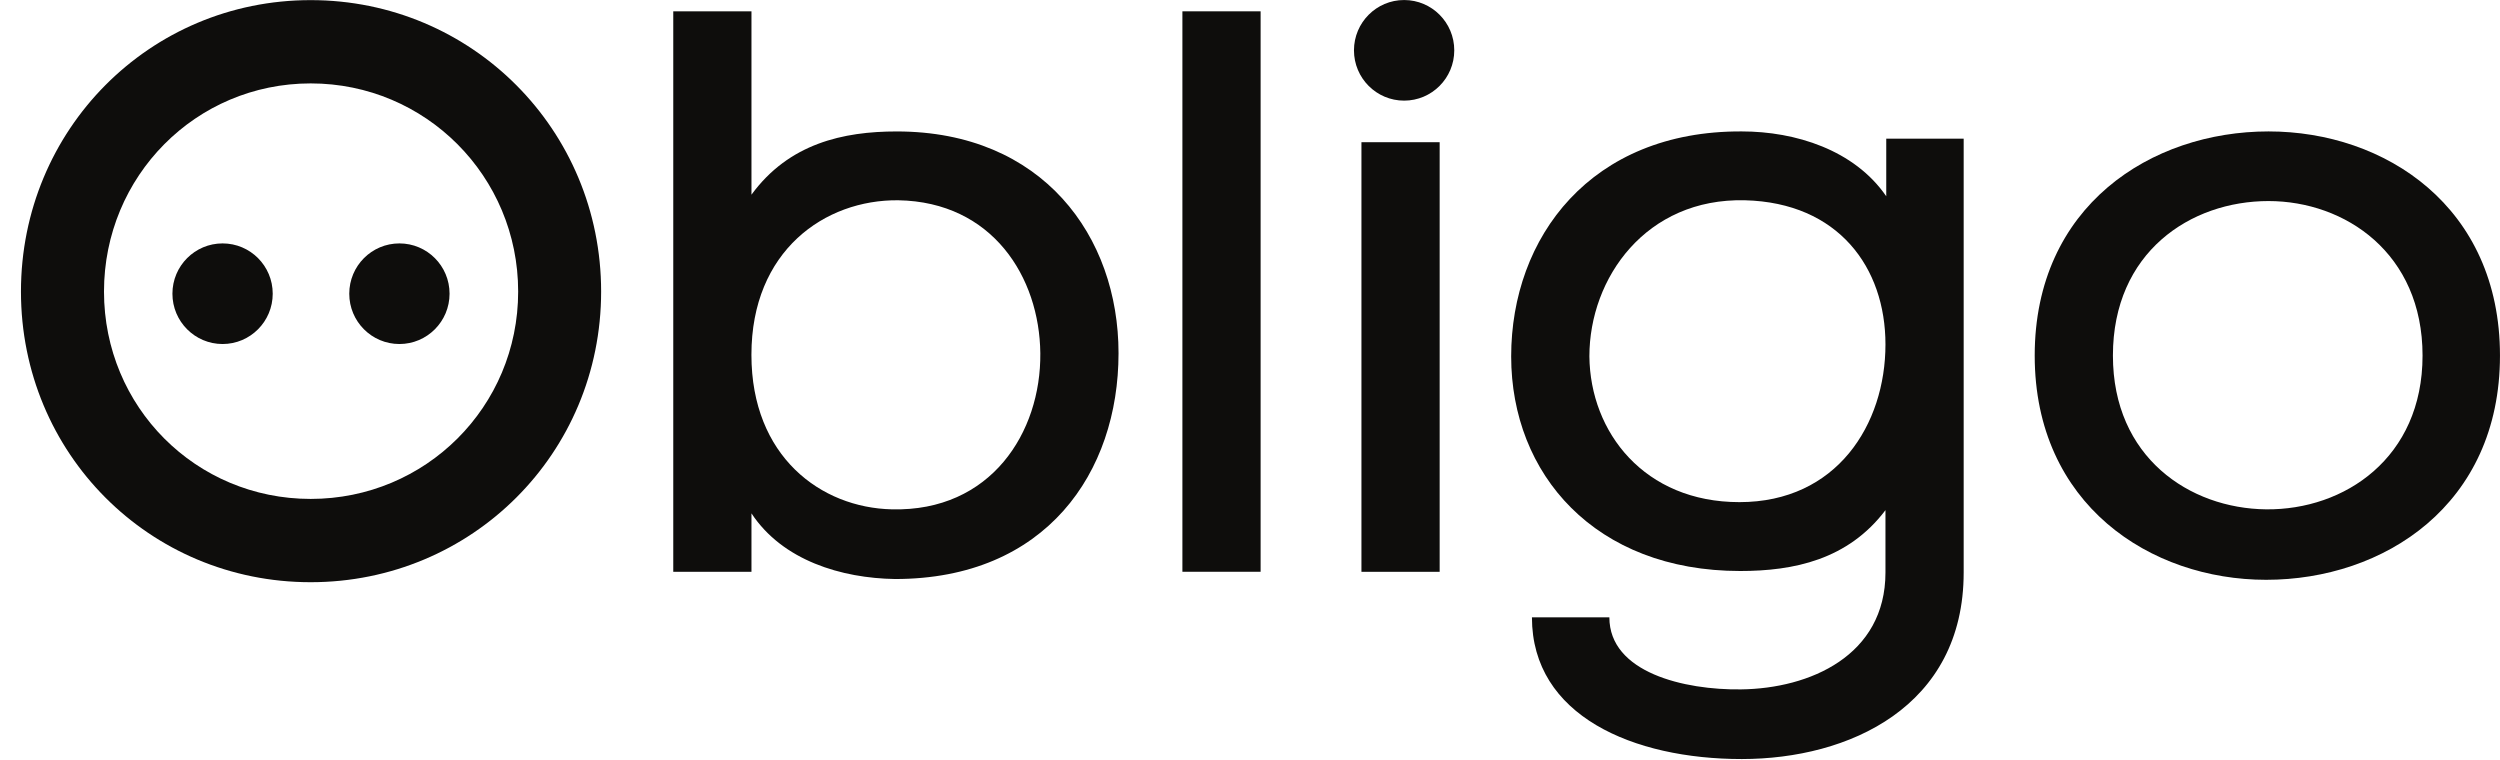
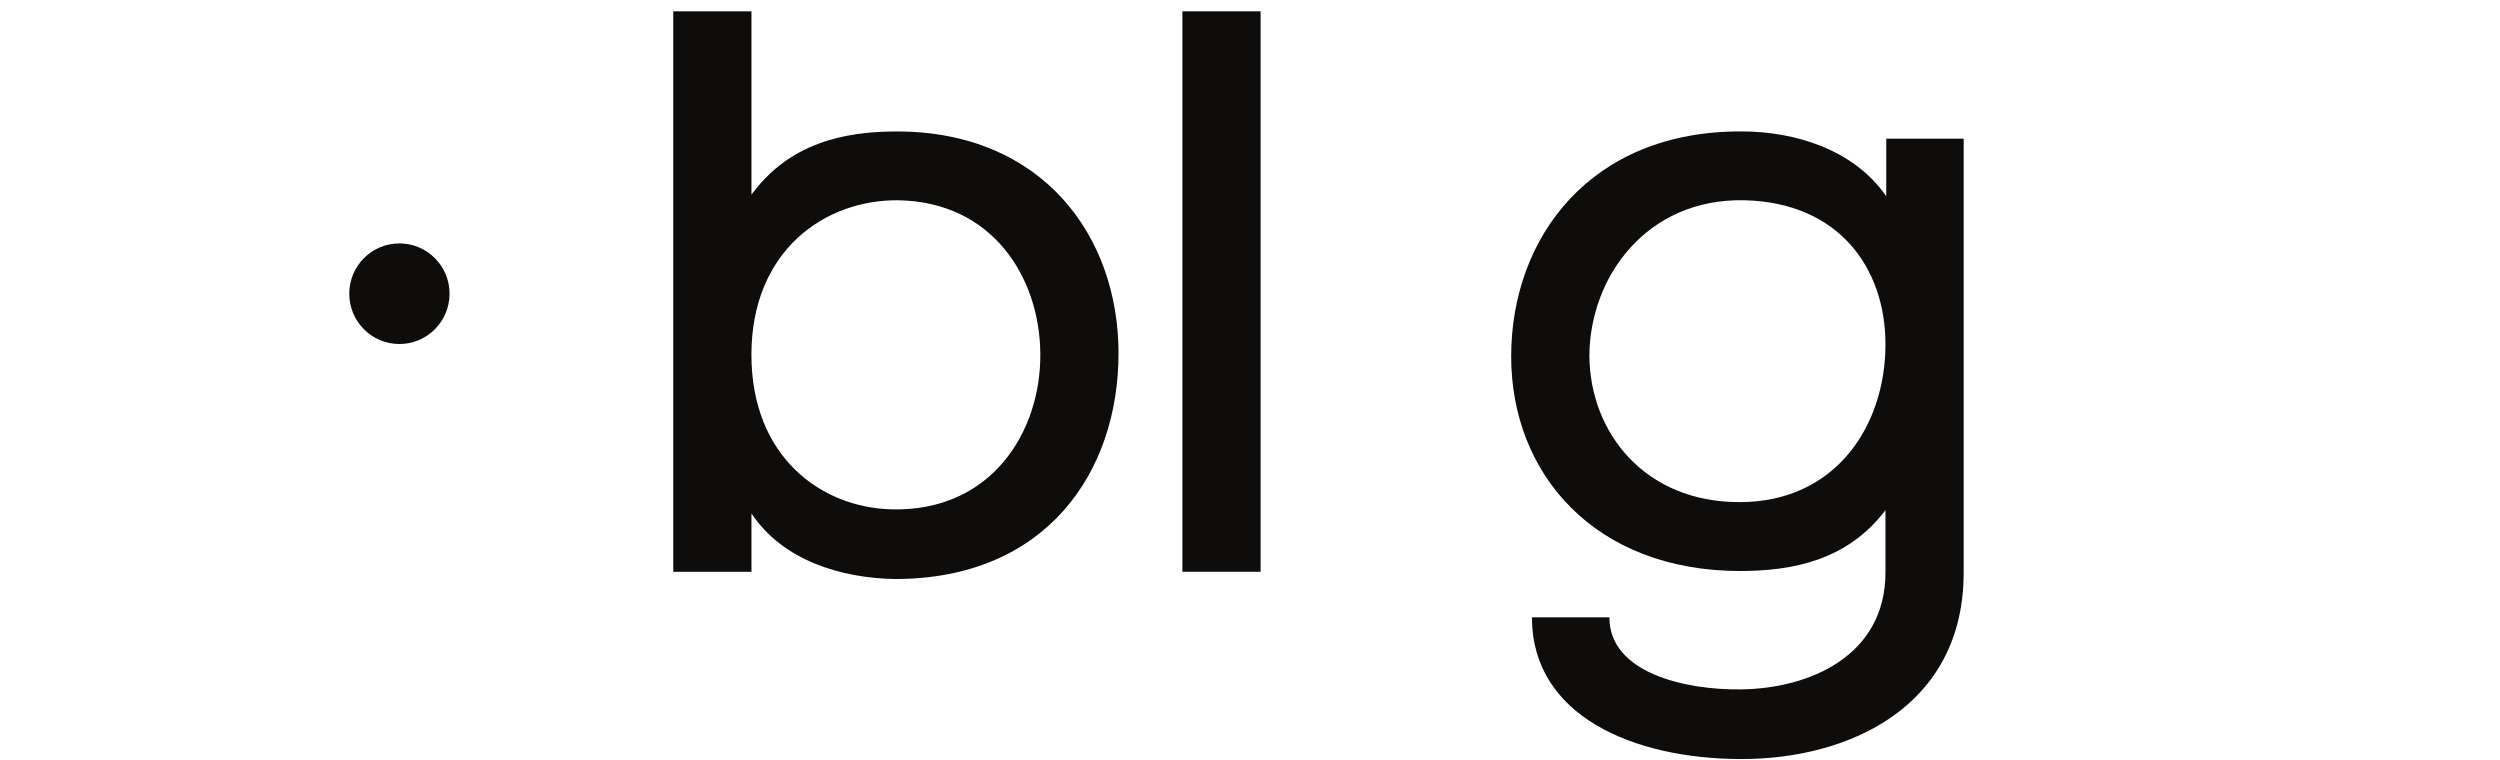
<svg xmlns="http://www.w3.org/2000/svg" width="102" height="31" viewBox="0 0 102 31" fill="none">
  <g clip-path="url(#clip0_11911_5895)">
    <path d="M42.445 14.411C42.478 17.645 40.427 20.879 36.389 20.781C33.491 20.716 30.658 18.625 30.658 14.476C30.658 10.23 33.653 8.139 36.65 8.171C40.492 8.237 42.413 11.307 42.445 14.411ZM45.636 14.411C45.636 9.642 42.542 5.363 36.585 5.363C34.403 5.363 32.189 5.853 30.66 7.943V0.463H27.469V23.329H30.66V20.945C31.93 22.873 34.338 23.591 36.52 23.624C42.673 23.624 45.636 19.278 45.636 14.411Z" fill="#0E0D0C" />
    <path d="M51.433 0.462H48.242V23.328H51.433V0.462Z" fill="#0E0D0C" />
    <path d="M76.927 14.052C76.927 17.318 74.941 20.487 70.968 20.487C67.094 20.487 64.879 17.645 64.847 14.541C64.847 11.34 67.159 8.073 71.196 8.171C75.006 8.27 76.927 10.915 76.927 14.052ZM80.118 23.357V5.657H76.959V8.008C75.657 6.113 73.247 5.362 71.065 5.362C64.912 5.33 61.656 9.674 61.656 14.542C61.656 19.345 65.075 23.297 71.001 23.297C73.182 23.297 75.396 22.84 76.927 20.814V23.357C76.927 26.755 73.833 28.094 71.034 28.127C68.723 28.159 65.662 27.441 65.662 25.187H62.503C62.503 29.205 66.638 30.969 71.067 30.969C75.429 30.968 80.118 28.845 80.118 23.357Z" fill="#0E0D0C" />
-     <path d="M98.84 14.508C98.84 18.69 95.649 20.814 92.459 20.781C89.332 20.748 86.207 18.657 86.207 14.508C86.207 10.295 89.365 8.203 92.556 8.203C95.682 8.205 98.84 10.327 98.84 14.508ZM101.999 14.508C101.999 8.432 97.31 5.362 92.556 5.362C87.769 5.362 83.016 8.401 83.016 14.508C83.016 20.585 87.737 23.656 92.459 23.656C97.245 23.656 101.999 20.617 101.999 14.508Z" fill="#0E0D0C" />
-     <path d="M21.141 11.896C21.141 16.6 17.364 20.356 12.676 20.356C7.987 20.356 4.243 16.599 4.243 11.896C4.243 7.192 7.988 3.403 12.676 3.403C17.364 3.403 21.141 7.191 21.141 11.896ZM24.526 11.896C24.526 5.296 19.252 0.005 12.675 0.005C6.097 0.005 0.855 5.298 0.855 11.896C0.855 18.494 6.097 23.754 12.675 23.754C19.252 23.754 24.526 18.495 24.526 11.896Z" fill="#0E0D0C" />
-     <path d="M9.081 14.036C10.212 14.036 11.127 13.116 11.127 11.983C11.127 10.849 10.212 9.931 9.081 9.931C7.951 9.931 7.035 10.85 7.035 11.983C7.034 13.116 7.951 14.036 9.081 14.036Z" fill="#0E0D0C" />
    <path d="M16.296 14.036C17.426 14.036 18.342 13.116 18.342 11.983C18.342 10.849 17.426 9.931 16.296 9.931C15.165 9.931 14.25 10.85 14.25 11.983C14.249 13.116 15.165 14.036 16.296 14.036Z" fill="#0E0D0C" />
-     <path d="M58.738 5.802H55.547V23.33H58.738V5.802Z" fill="#0E0D0C" />
-     <path d="M57.288 4.106C58.419 4.106 59.334 3.187 59.334 2.054C59.334 0.919 58.419 0.001 57.288 0.001C56.158 0.001 55.242 0.921 55.242 2.054C55.242 3.187 56.158 4.106 57.288 4.106Z" fill="#0E0D0C" />
  </g>
  <defs>
    <clipPath id="clip0_11911_5895">
      <rect width="101.143" height="30.968" fill="white" transform="translate(0.855)" />
    </clipPath>
  </defs>
</svg>